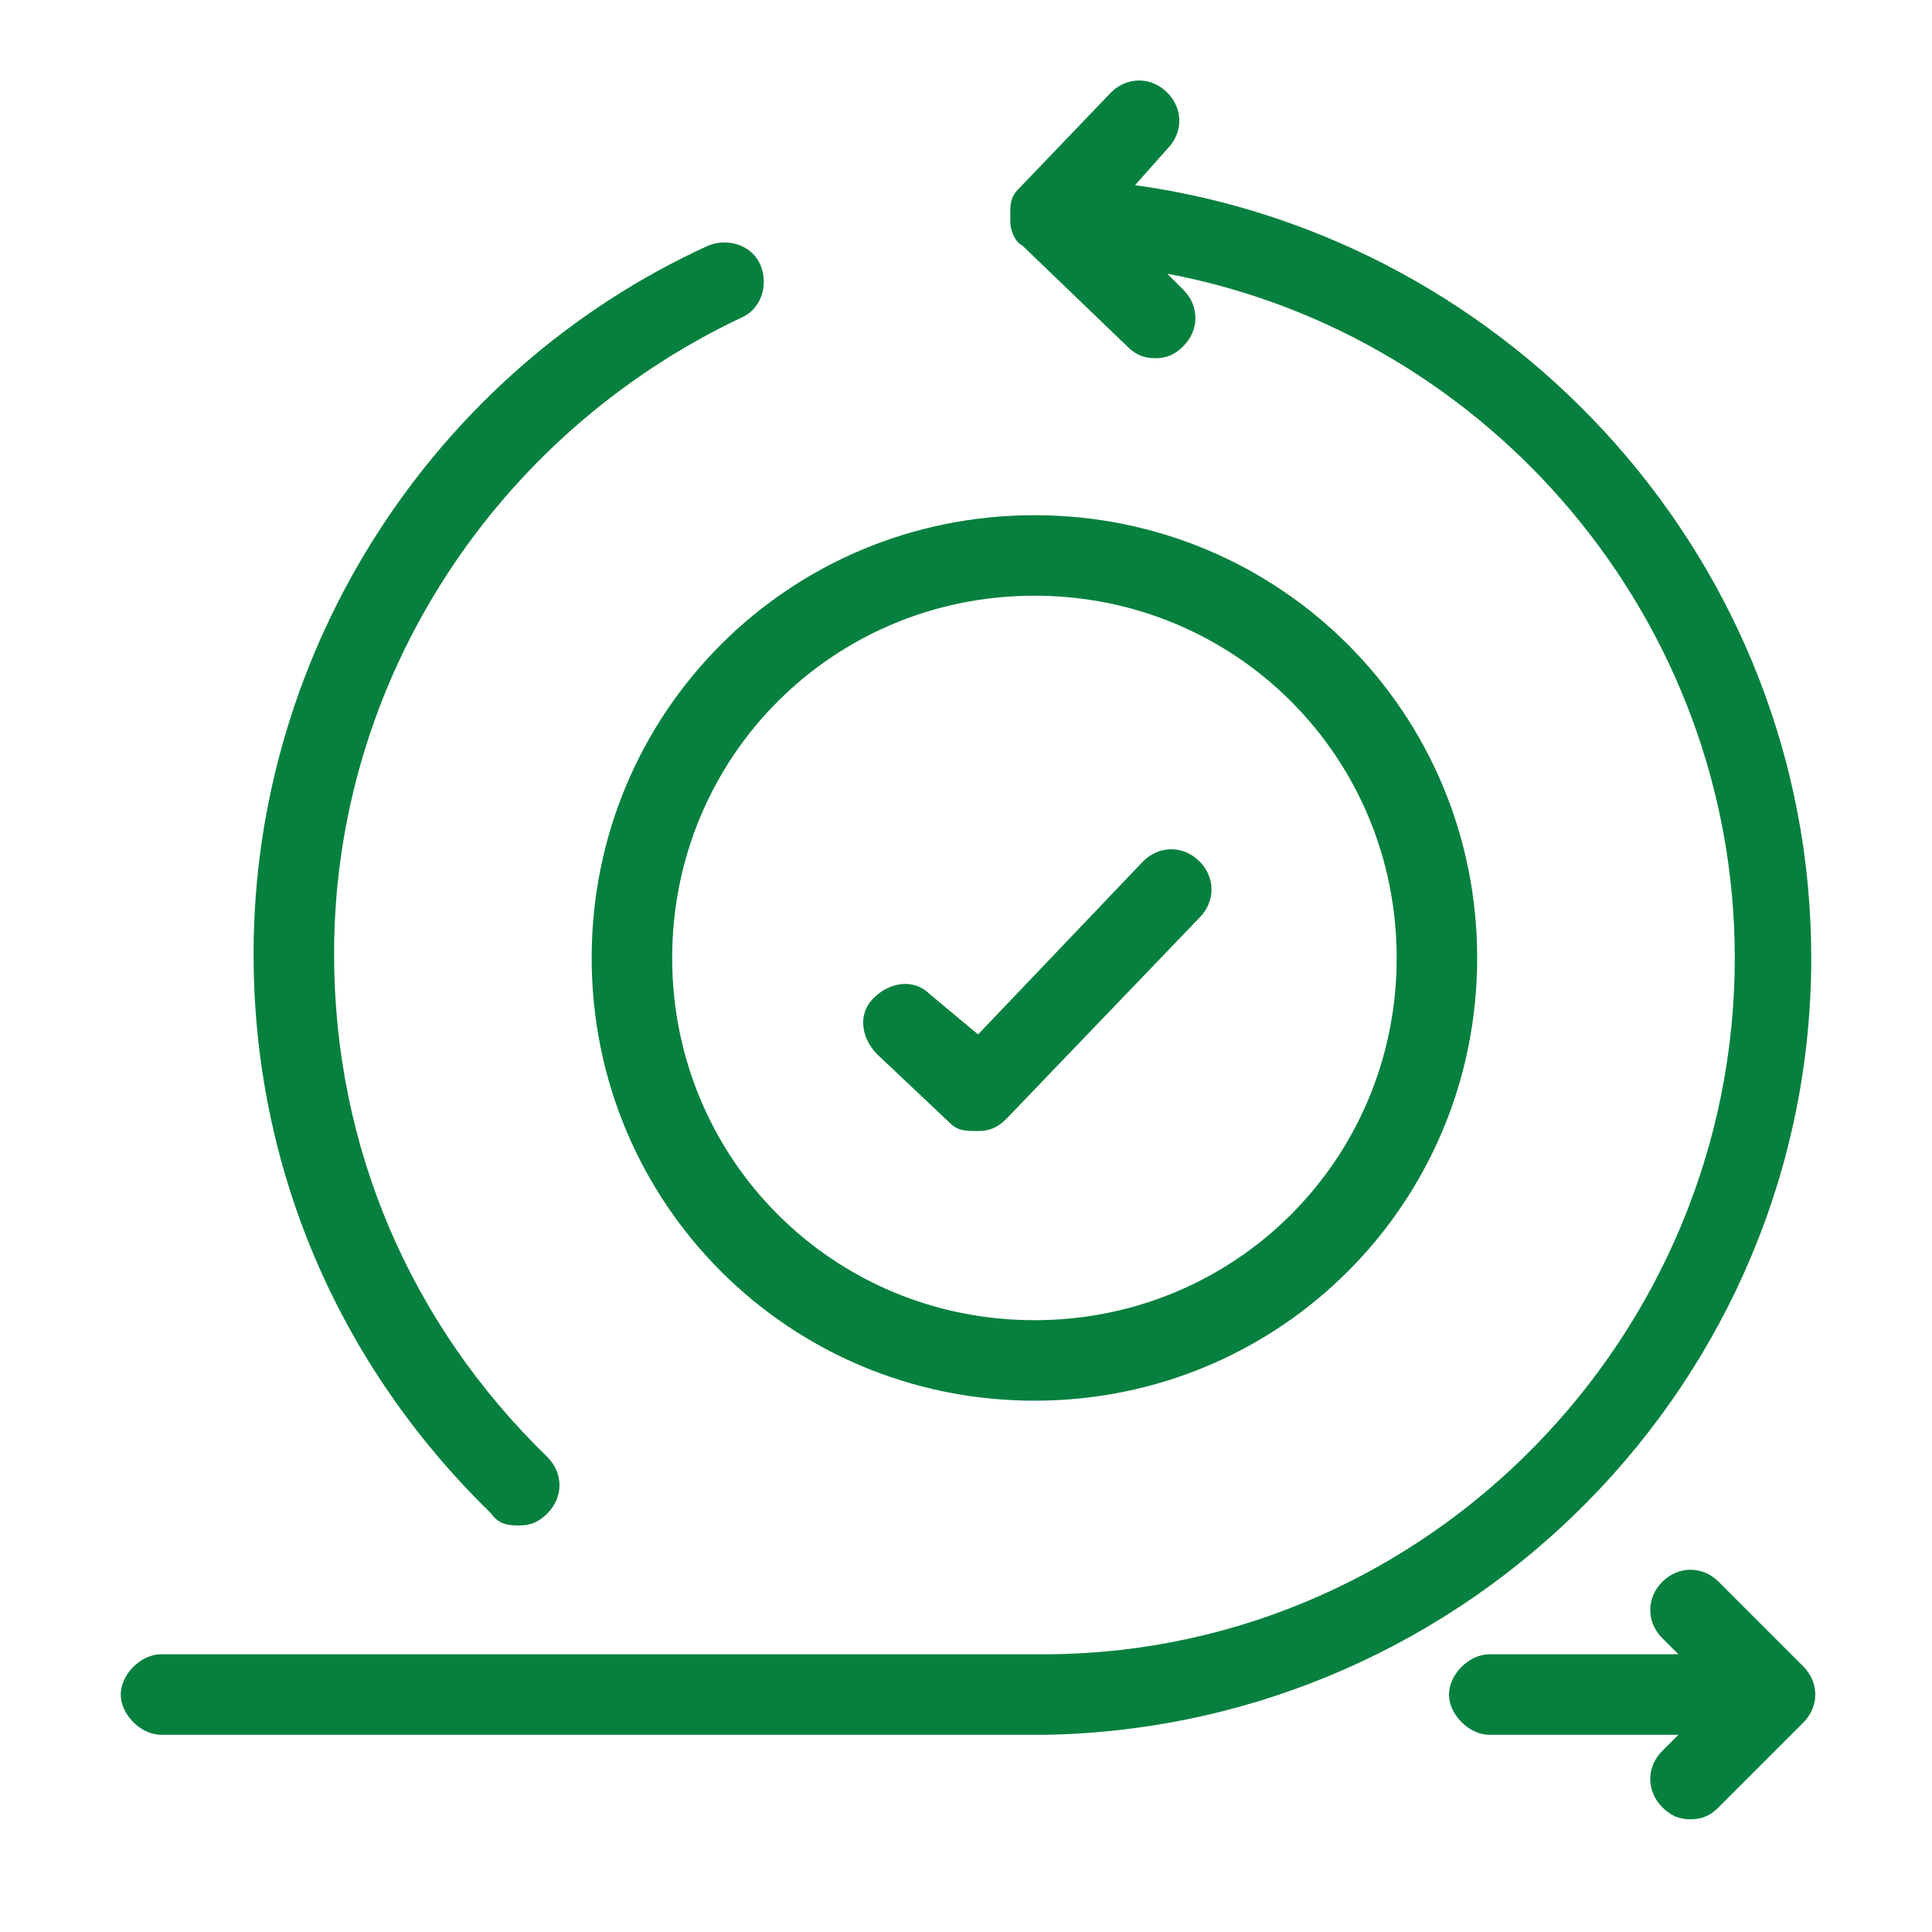
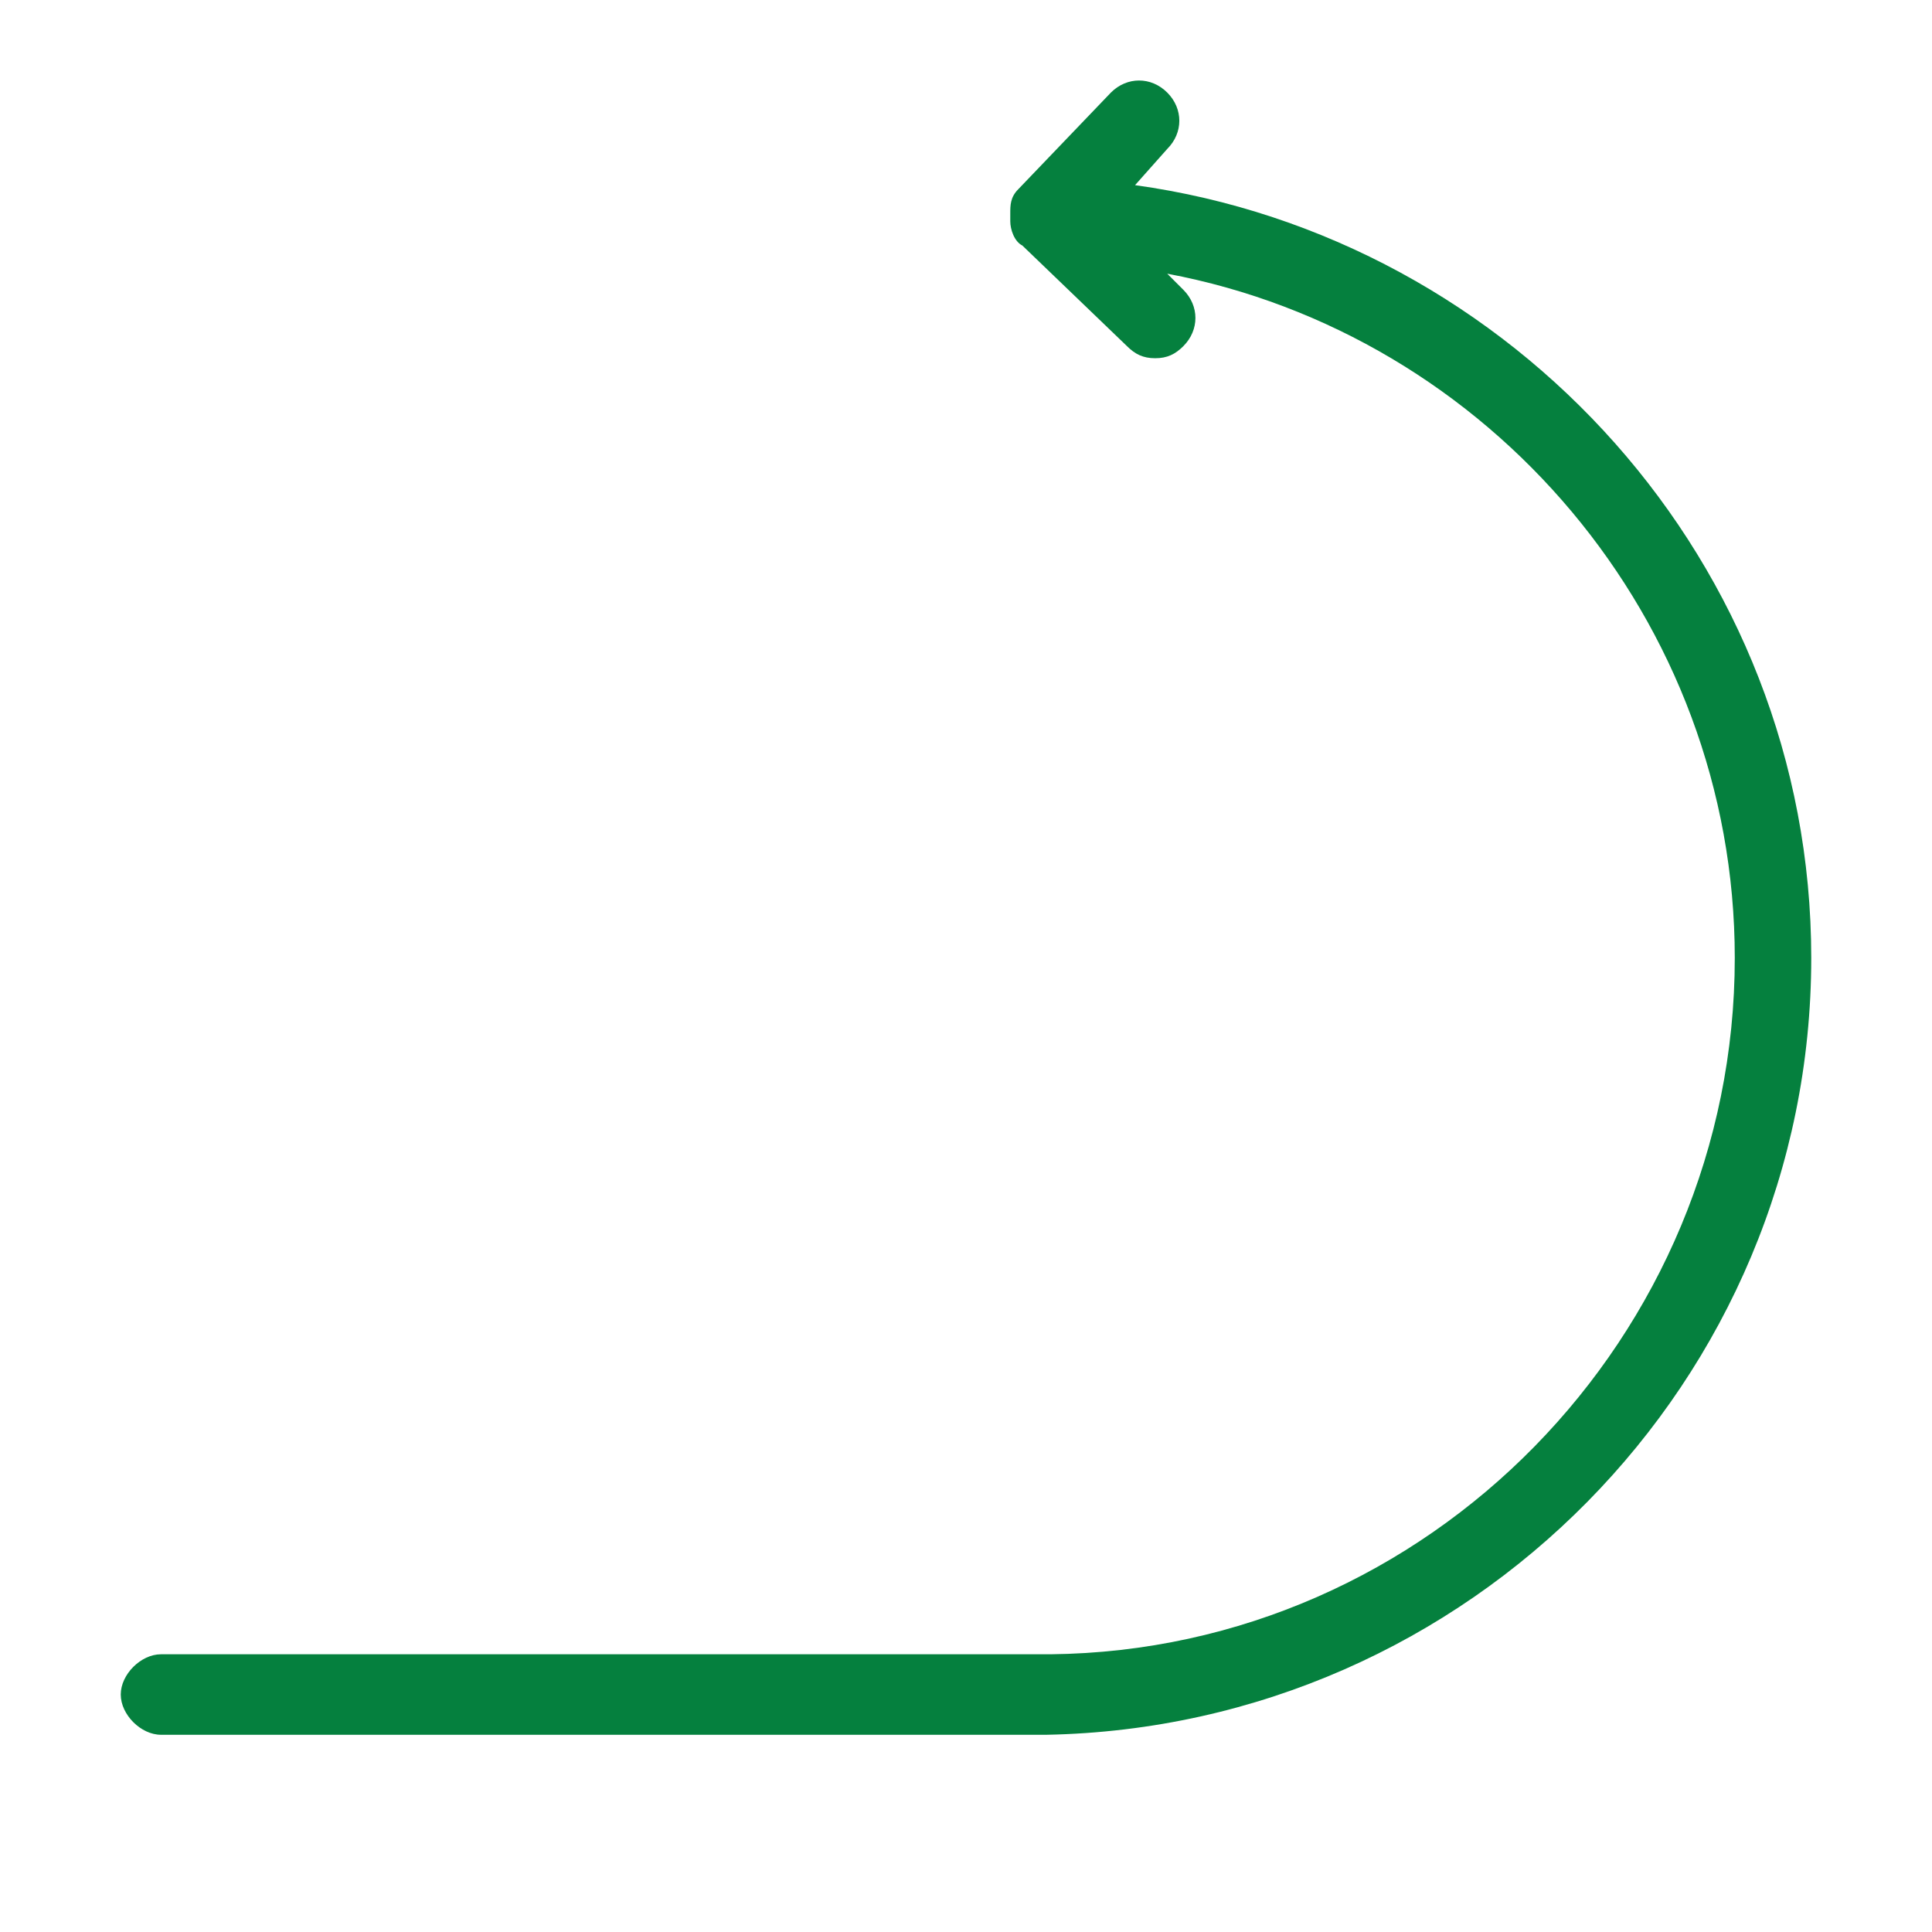
<svg xmlns="http://www.w3.org/2000/svg" width="48" height="48" viewBox="0 0 48 48" fill="none">
-   <path d="M23.6 27.9C23.8 28.1 24 28.1 24.3 28.1C24.6 28.1 24.8 28 25 27.8L29.8 22.8C30.2 22.4 30.2 21.8 29.8 21.4C29.4 21 28.8 21 28.4 21.4L24.3 25.7L23.1 24.7C22.7 24.3 22.1 24.4 21.7 24.8C21.3 25.2 21.4 25.8 21.8 26.2L23.6 27.9Z" fill="#05803E" />
-   <path d="M14.7 23.8C14.7 29.9 19.6 34.8 25.7 34.8C31.8 34.8 36.7 29.9 36.7 23.8C36.7 17.7 31.8 12.8 25.7 12.8C19.6 12.8 14.7 17.7 14.7 23.8ZM25.7 14.8C30.7 14.8 34.7 18.8 34.7 23.8C34.7 28.8 30.7 32.8 25.7 32.8C20.7 32.8 16.7 28.8 16.7 23.8C16.7 18.8 20.7 14.8 25.7 14.8Z" fill="#05803E" />
-   <path d="M12.9 37.9C13.2 37.9 13.4 37.8 13.6 37.6C14 37.2 14 36.6 13.6 36.2C10.2 32.9 8.3 28.5 8.3 23.7C8.3 16.9 12.3 10.8 18.4 7.9C18.9 7.7 19.1 7.1 18.9 6.6C18.7 6.1 18.1 5.9 17.6 6.1C10.8 9.2 6.3 16.1 6.3 23.7C6.3 29 8.4 33.9 12.2 37.6C12.4 37.9 12.7 37.9 12.9 37.9Z" fill="#05803E" />
  <path d="M45 23.8C45 14 37.6 5.9 28.2 4.6L29 3.7C29.4 3.3 29.4 2.7 29 2.3C28.6 1.9 28 1.9 27.6 2.3L25.3 4.7C25.1 4.9 25.1 5.1 25.1 5.3V5.4V5.5C25.1 5.7 25.2 6 25.4 6.1L28 8.6C28.2 8.8 28.4 8.9 28.7 8.9C29 8.9 29.2 8.8 29.4 8.6C29.8 8.2 29.8 7.6 29.4 7.2L29 6.8C37 8.3 43.1 15.4 43.1 23.8C43.1 33.2 35.5 41 26.1 41.1H26H25.9H4C3.5 41.1 3 41.6 3 42.1C3 42.6 3.5 43.1 4 43.1H25.7C25.8 43.1 25.8 43.1 25.9 43.1H26C36.5 42.9 45 34.3 45 23.8Z" fill="#05803E" />
-   <path d="M44.8 41.4L42.7 39.3C42.3 38.9 41.7 38.9 41.3 39.3C40.9 39.7 40.9 40.3 41.3 40.7L41.7 41.1H37C36.5 41.1 36 41.6 36 42.1C36 42.6 36.5 43.1 37 43.1H41.7L41.3 43.5C40.9 43.9 40.9 44.5 41.3 44.9C41.5 45.1 41.7 45.2 42 45.2C42.3 45.2 42.5 45.1 42.7 44.9L44.8 42.8C45.2 42.4 45.2 41.8 44.8 41.4Z" fill="#05803E" />
</svg>